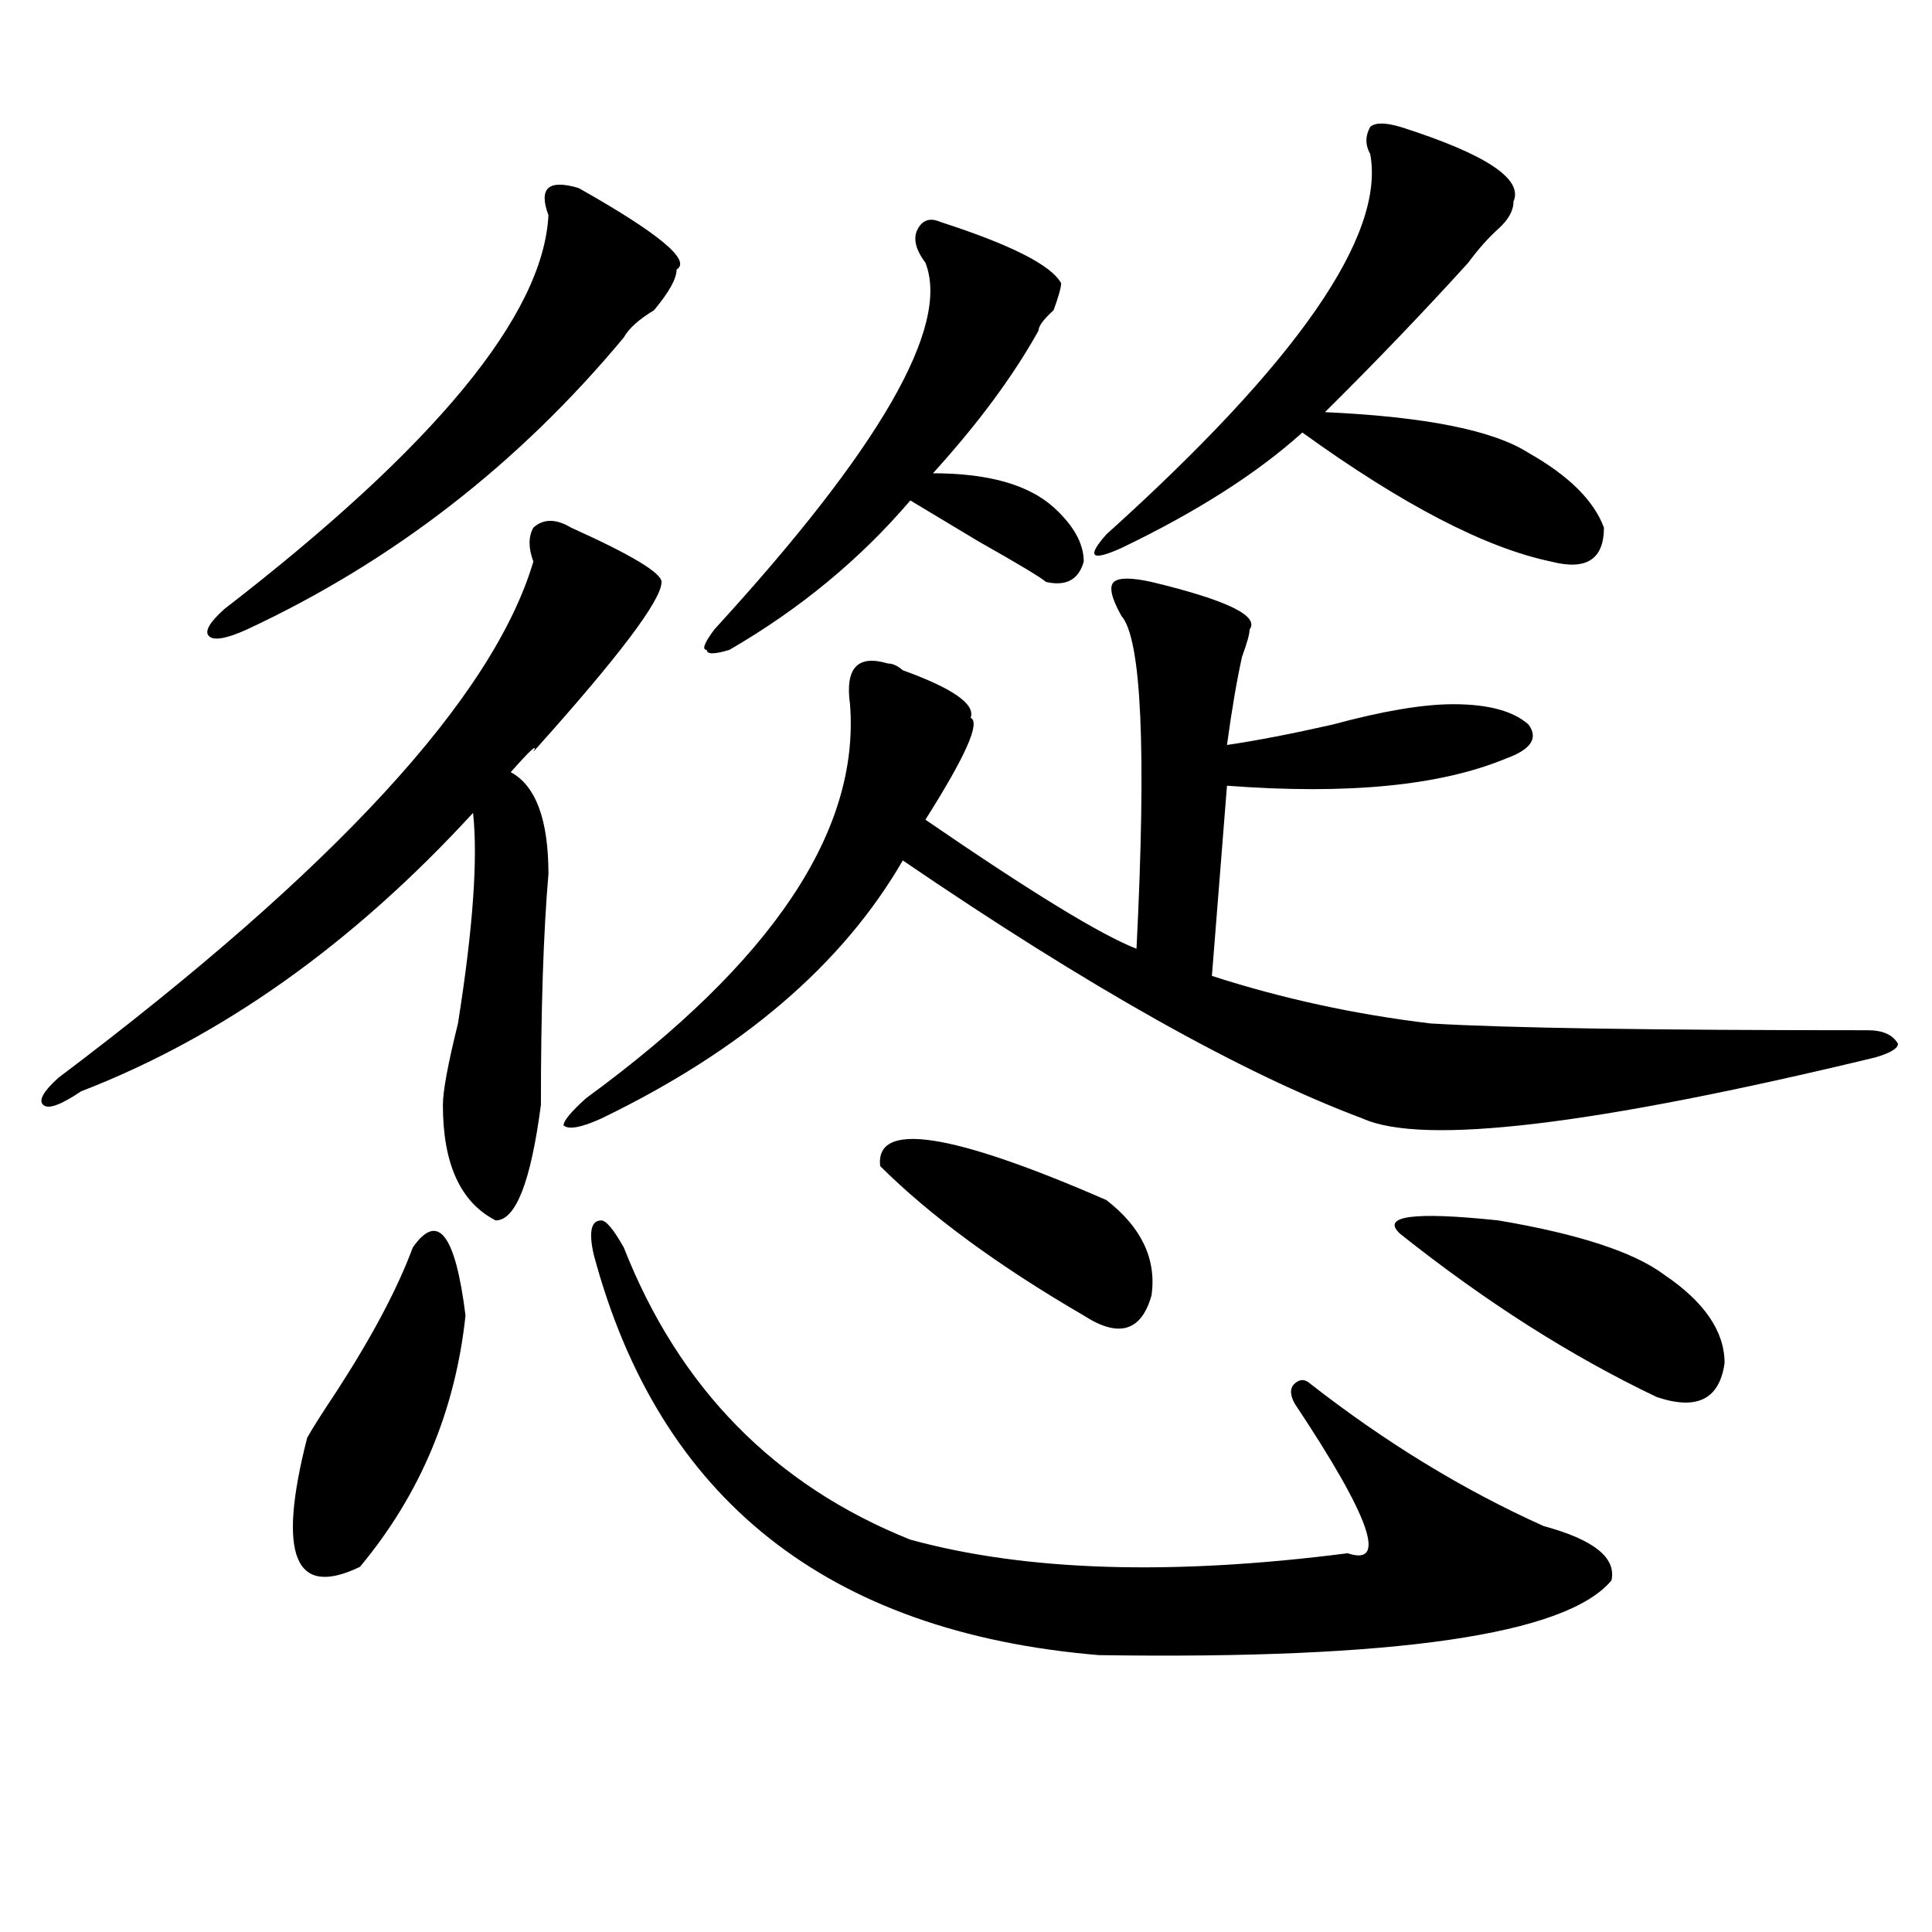
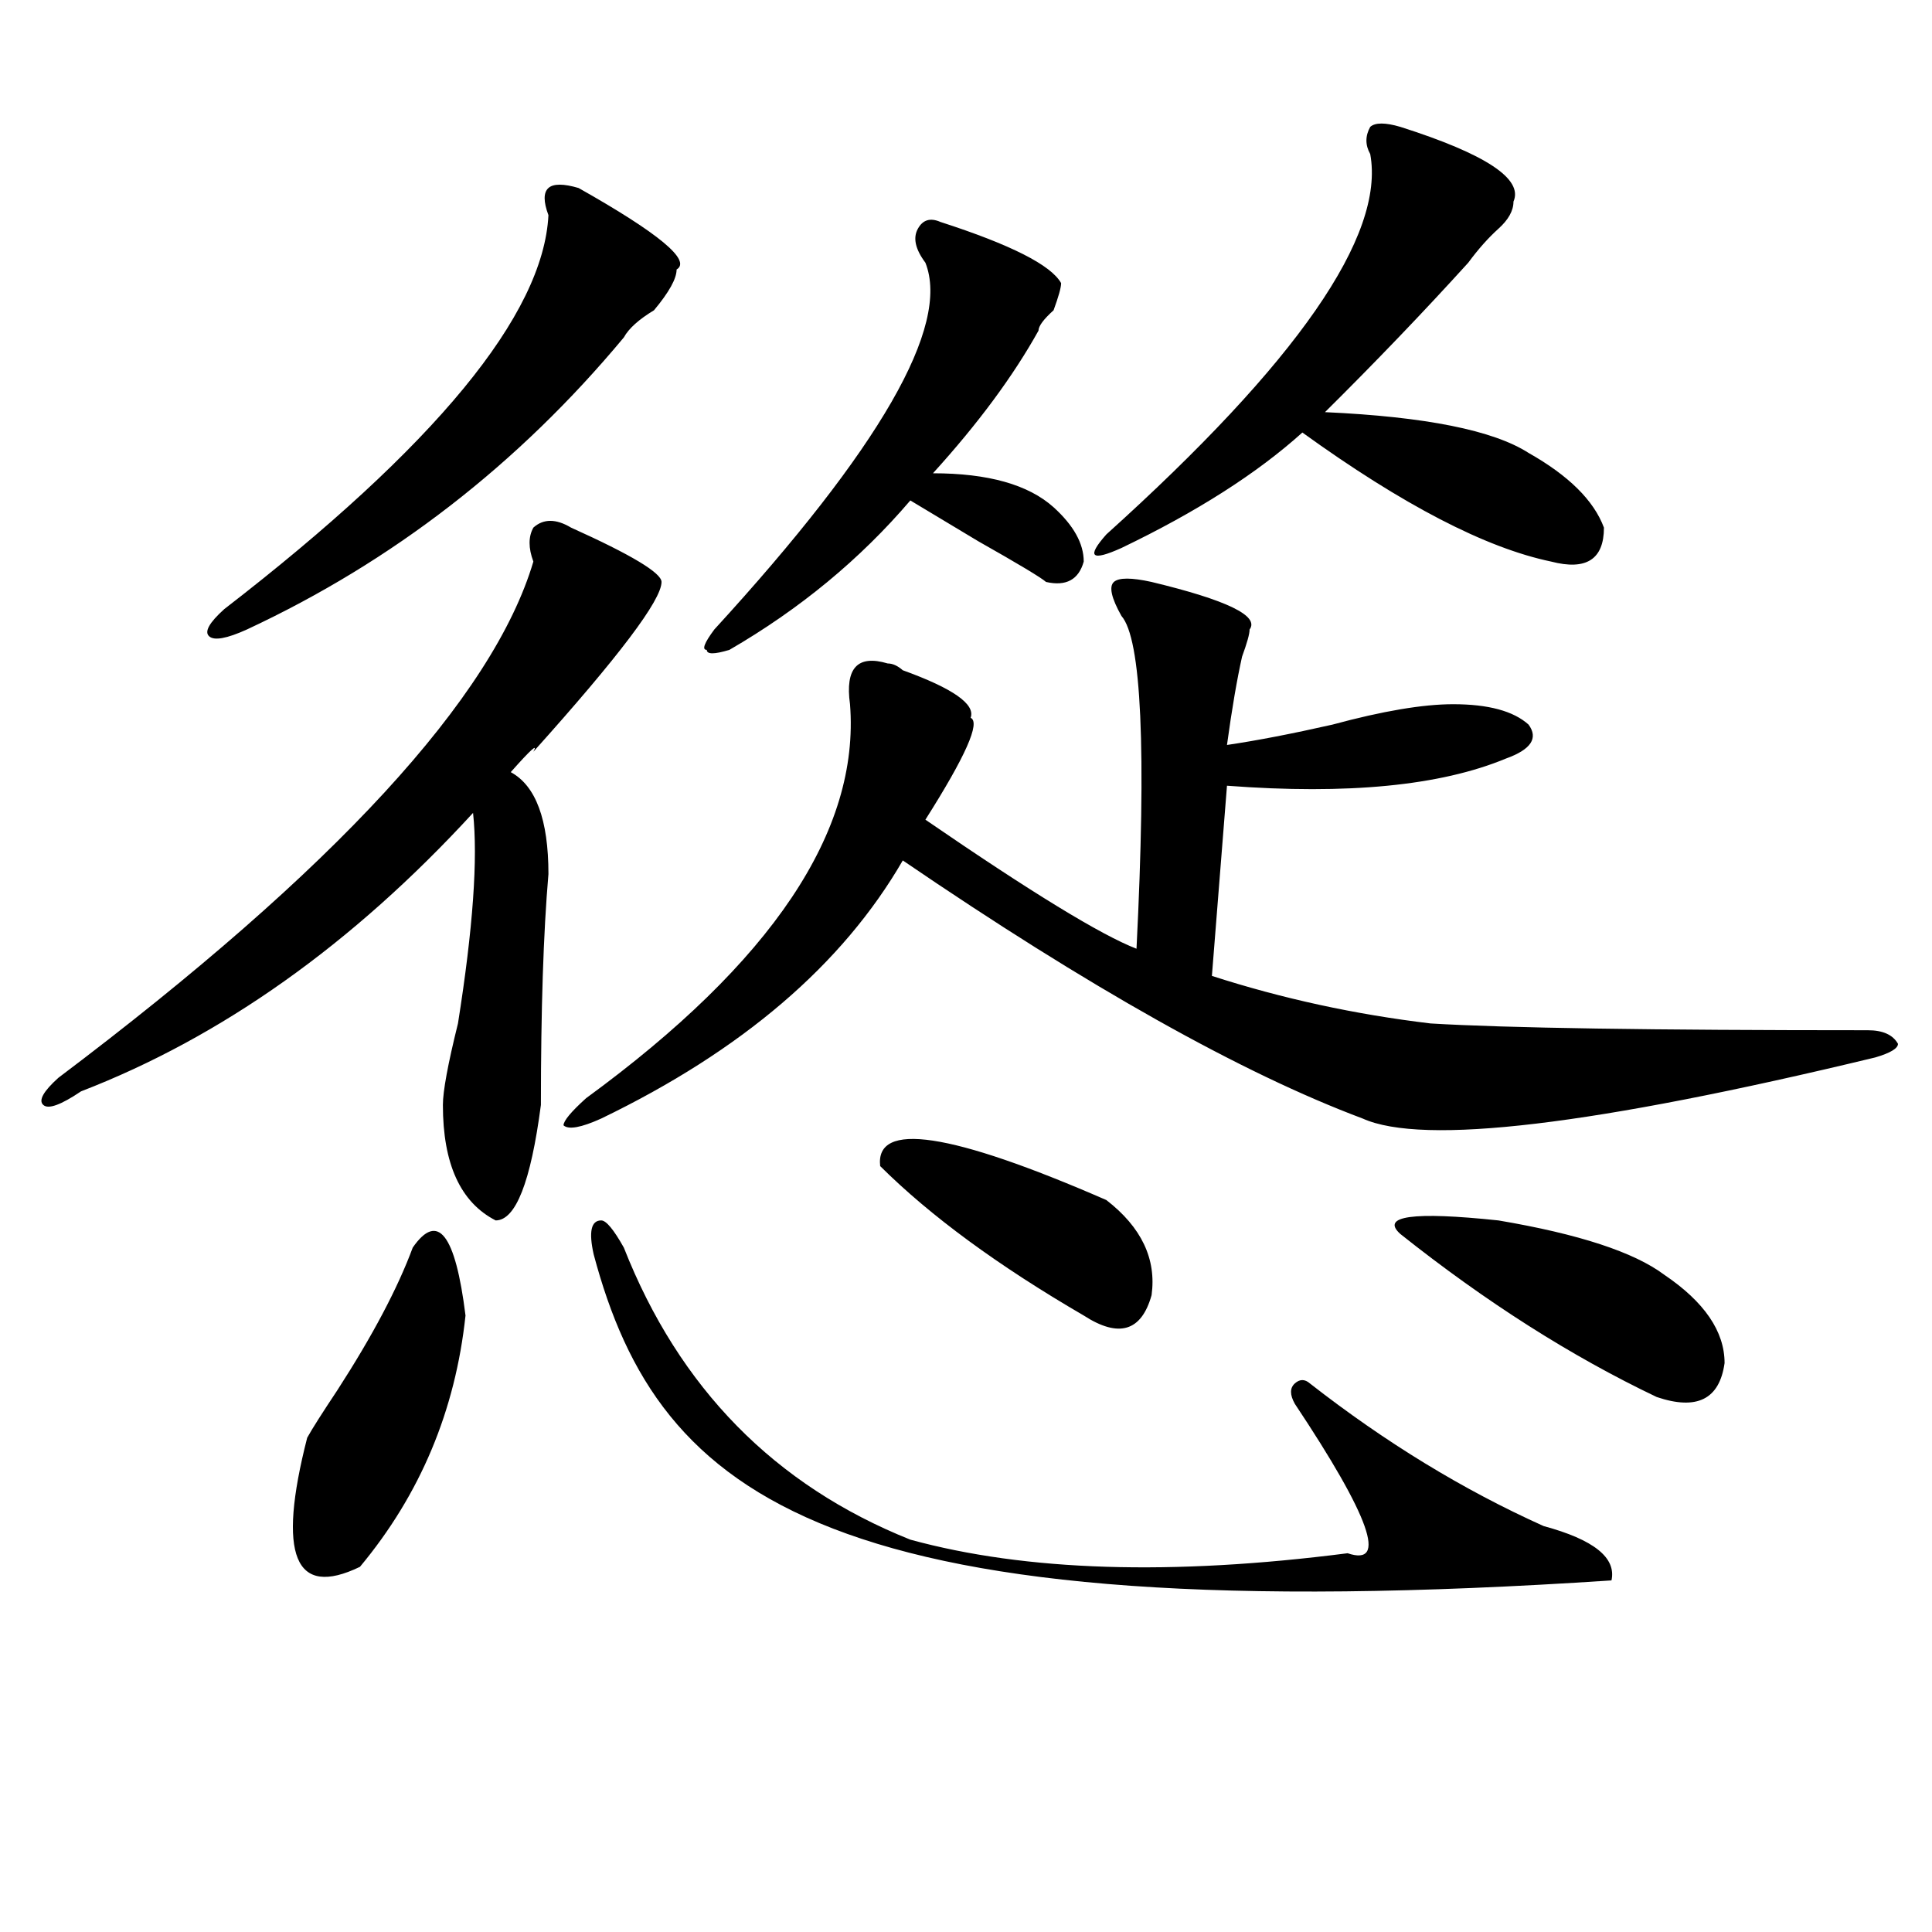
<svg xmlns="http://www.w3.org/2000/svg" version="1.1" id="图层_1" x="0px" y="0px" width="1000px" height="1000px" viewBox="0 0 1000 1000" enable-background="new 0 0 1000 1000" xml:space="preserve">
-   <path d="M295.578,273.094c31.219,14.063,46.828,23.456,46.828,28.125c0,9.394-22.133,38.672-66.34,87.891  c2.562-4.669-1.341-1.153-11.707,10.547c12.988,7.031,19.512,24.609,19.512,52.734c-2.621,30.487-3.902,70.313-3.902,119.531  c-5.243,39.881-13.048,59.766-23.414,59.766c-18.23-9.338-27.316-29.278-27.316-59.766c0-7.031,2.561-21.094,7.804-42.188  c7.805-49.219,10.366-85.528,7.805-108.984c-62.437,68.006-130.118,116.016-202.921,144.141  c-10.426,7.031-16.951,9.394-19.512,7.031c-2.622-2.307,0-7.031,7.805-14.063c143.045-107.775,224.995-196.875,245.847-267.188  c-2.621-7.031-2.621-12.854,0-17.578C281.25,268.425,287.773,268.425,295.578,273.094z M299.48,97.313  c41.585,23.456,58.535,37.519,50.73,42.188c0,4.725-3.902,11.756-11.707,21.094c-7.805,4.725-13.048,9.394-15.609,14.063  C268.262,240.3,203.203,290.672,127.778,325.828c-10.426,4.725-16.951,5.878-19.512,3.516c-2.622-2.307,0-7.031,7.805-14.063  c109.266-84.375,165.179-152.325,167.8-203.906c-2.621-7.031-2.621-11.7,0-14.063C286.433,95.006,291.676,95.006,299.48,97.313z   M213.629,645.75c12.988-18.731,22.073-7.031,27.316,35.156c-5.243,49.219-23.414,92.615-54.632,130.078  c-33.84,16.369-42.926-5.878-27.316-66.797c2.561-4.669,7.805-12.854,15.609-24.609C192.776,691.453,205.825,666.844,213.629,645.75  z M596.059,301.219c39.023,9.394,55.914,17.578,50.73,24.609c0,2.362-1.341,7.031-3.902,14.063  c-2.621,11.756-5.243,26.972-7.805,45.703c15.609-2.307,33.78-5.822,54.633-10.547c25.976-7.031,46.828-10.547,62.438-10.547  c18.171,0,31.219,3.516,39.023,10.547c5.184,7.031,1.281,12.909-11.707,17.578c-33.84,14.063-81.949,18.787-144.387,14.063  l-7.805,98.438c36.402,11.756,74.145,19.94,113.168,24.609c39.023,2.362,114.449,3.516,226.336,3.516  c7.805,0,12.988,2.362,15.609,7.031c0,2.362-3.902,4.725-11.707,7.031c-145.728,35.156-234.141,45.703-265.359,31.641  c-62.438-23.4-141.825-67.95-238.043-133.594c-31.219,53.943-83.29,98.438-156.094,133.594c-10.426,4.725-16.95,5.878-19.512,3.516  c0-2.307,3.902-7.031,11.707-14.063c96.218-70.313,141.766-138.263,136.582-203.906c-2.621-18.731,3.902-25.763,19.512-21.094  c2.562,0,5.184,1.209,7.805,3.516c25.976,9.394,37.683,17.578,35.121,24.609c5.184,2.362-2.621,19.94-23.414,52.734  c54.633,37.519,91.035,59.766,109.266,66.797c5.184-103.106,2.562-160.51-7.805-172.266c-5.243-9.338-6.523-15.216-3.902-17.578  C579.108,298.912,585.633,298.912,596.059,301.219z M307.285,649.266c-2.621-11.7-1.341-17.578,3.902-17.578  c2.562,0,6.464,4.725,11.707,14.063c28.598,72.675,78.047,123.047,148.289,151.172c59.816,16.369,135.241,18.731,226.336,7.031  c20.793,7.031,11.707-18.731-27.316-77.344c-2.621-4.669-2.621-8.185,0-10.547c2.562-2.307,5.184-2.307,7.805,0  c39.023,30.487,79.328,55.097,120.973,73.828c25.976,7.031,37.683,16.369,35.121,28.125  c-23.414,28.125-111.887,40.979-265.359,38.672C428.258,844.932,341.065,775.828,307.285,649.266z M486.793,114.891  c36.402,11.756,57.194,22.303,62.438,31.641c0,2.362-1.341,7.031-3.902,14.063c-5.243,4.725-7.805,8.24-7.805,10.547  c-13.048,23.456-31.219,48.065-54.633,73.828c28.598,0,49.39,5.878,62.438,17.578c10.366,9.394,15.609,18.787,15.609,28.125  c-2.621,9.394-9.146,12.909-19.512,10.547c-2.621-2.307-14.328-9.338-35.121-21.094c-15.609-9.338-27.316-16.369-35.121-21.094  c-26.035,30.487-57.254,56.25-93.656,77.344c-7.805,2.362-11.707,2.362-11.707,0c-2.621,0-1.341-3.516,3.902-10.547  c85.852-93.713,122.254-156.994,109.266-189.844c-5.243-7.031-6.523-12.854-3.902-17.578  C477.647,113.737,481.55,112.584,486.793,114.891z M455.574,603.563c-2.621-23.4,36.402-17.578,117.07,17.578  c18.171,14.063,25.976,30.487,23.414,49.219c-5.243,18.787-16.95,22.303-35.121,10.547  C516.671,655.144,481.55,629.381,455.574,603.563z M724.836,65.672c44.207,14.063,63.719,26.972,58.535,38.672  c0,4.725-2.621,9.394-7.805,14.063c-5.243,4.725-10.426,10.547-15.609,17.578c-23.414,25.818-48.169,51.581-74.145,77.344  c52.012,2.362,87.133,9.394,105.363,21.094c20.793,11.756,33.78,24.609,39.023,38.672c0,16.425-9.146,22.303-27.316,17.578  c-33.84-7.031-76.766-29.278-128.777-66.797c-23.414,21.094-54.633,41.034-93.656,59.766c-15.609,7.031-18.23,4.725-7.805-7.031  c98.84-89.044,144.387-154.688,136.582-196.875c-2.621-4.669-2.621-9.338,0-14.063C711.788,63.365,717.031,63.365,724.836,65.672z   M724.836,638.719c-10.426-9.338,6.464-11.7,50.73-7.031c41.585,7.031,70.242,16.425,85.852,28.125  c20.793,14.063,31.219,29.334,31.219,45.703c-2.621,18.787-14.328,24.609-35.121,17.578  C813.249,702,769.043,673.875,724.836,638.719z" />
+   <path d="M295.578,273.094c31.219,14.063,46.828,23.456,46.828,28.125c0,9.394-22.133,38.672-66.34,87.891  c2.562-4.669-1.341-1.153-11.707,10.547c12.988,7.031,19.512,24.609,19.512,52.734c-2.621,30.487-3.902,70.313-3.902,119.531  c-5.243,39.881-13.048,59.766-23.414,59.766c-18.23-9.338-27.316-29.278-27.316-59.766c0-7.031,2.561-21.094,7.804-42.188  c7.805-49.219,10.366-85.528,7.805-108.984c-62.437,68.006-130.118,116.016-202.921,144.141  c-10.426,7.031-16.951,9.394-19.512,7.031c-2.622-2.307,0-7.031,7.805-14.063c143.045-107.775,224.995-196.875,245.847-267.188  c-2.621-7.031-2.621-12.854,0-17.578C281.25,268.425,287.773,268.425,295.578,273.094z M299.48,97.313  c41.585,23.456,58.535,37.519,50.73,42.188c0,4.725-3.902,11.756-11.707,21.094c-7.805,4.725-13.048,9.394-15.609,14.063  C268.262,240.3,203.203,290.672,127.778,325.828c-10.426,4.725-16.951,5.878-19.512,3.516c-2.622-2.307,0-7.031,7.805-14.063  c109.266-84.375,165.179-152.325,167.8-203.906c-2.621-7.031-2.621-11.7,0-14.063C286.433,95.006,291.676,95.006,299.48,97.313z   M213.629,645.75c12.988-18.731,22.073-7.031,27.316,35.156c-5.243,49.219-23.414,92.615-54.632,130.078  c-33.84,16.369-42.926-5.878-27.316-66.797c2.561-4.669,7.805-12.854,15.609-24.609C192.776,691.453,205.825,666.844,213.629,645.75  z M596.059,301.219c39.023,9.394,55.914,17.578,50.73,24.609c0,2.362-1.341,7.031-3.902,14.063  c-2.621,11.756-5.243,26.972-7.805,45.703c15.609-2.307,33.78-5.822,54.633-10.547c25.976-7.031,46.828-10.547,62.438-10.547  c18.171,0,31.219,3.516,39.023,10.547c5.184,7.031,1.281,12.909-11.707,17.578c-33.84,14.063-81.949,18.787-144.387,14.063  l-7.805,98.438c36.402,11.756,74.145,19.94,113.168,24.609c39.023,2.362,114.449,3.516,226.336,3.516  c7.805,0,12.988,2.362,15.609,7.031c0,2.362-3.902,4.725-11.707,7.031c-145.728,35.156-234.141,45.703-265.359,31.641  c-62.438-23.4-141.825-67.95-238.043-133.594c-31.219,53.943-83.29,98.438-156.094,133.594c-10.426,4.725-16.95,5.878-19.512,3.516  c0-2.307,3.902-7.031,11.707-14.063c96.218-70.313,141.766-138.263,136.582-203.906c-2.621-18.731,3.902-25.763,19.512-21.094  c2.562,0,5.184,1.209,7.805,3.516c25.976,9.394,37.683,17.578,35.121,24.609c5.184,2.362-2.621,19.94-23.414,52.734  c54.633,37.519,91.035,59.766,109.266,66.797c5.184-103.106,2.562-160.51-7.805-172.266c-5.243-9.338-6.523-15.216-3.902-17.578  C579.108,298.912,585.633,298.912,596.059,301.219z M307.285,649.266c-2.621-11.7-1.341-17.578,3.902-17.578  c2.562,0,6.464,4.725,11.707,14.063c28.598,72.675,78.047,123.047,148.289,151.172c59.816,16.369,135.241,18.731,226.336,7.031  c20.793,7.031,11.707-18.731-27.316-77.344c-2.621-4.669-2.621-8.185,0-10.547c2.562-2.307,5.184-2.307,7.805,0  c39.023,30.487,79.328,55.097,120.973,73.828c25.976,7.031,37.683,16.369,35.121,28.125  C428.258,844.932,341.065,775.828,307.285,649.266z M486.793,114.891  c36.402,11.756,57.194,22.303,62.438,31.641c0,2.362-1.341,7.031-3.902,14.063c-5.243,4.725-7.805,8.24-7.805,10.547  c-13.048,23.456-31.219,48.065-54.633,73.828c28.598,0,49.39,5.878,62.438,17.578c10.366,9.394,15.609,18.787,15.609,28.125  c-2.621,9.394-9.146,12.909-19.512,10.547c-2.621-2.307-14.328-9.338-35.121-21.094c-15.609-9.338-27.316-16.369-35.121-21.094  c-26.035,30.487-57.254,56.25-93.656,77.344c-7.805,2.362-11.707,2.362-11.707,0c-2.621,0-1.341-3.516,3.902-10.547  c85.852-93.713,122.254-156.994,109.266-189.844c-5.243-7.031-6.523-12.854-3.902-17.578  C477.647,113.737,481.55,112.584,486.793,114.891z M455.574,603.563c-2.621-23.4,36.402-17.578,117.07,17.578  c18.171,14.063,25.976,30.487,23.414,49.219c-5.243,18.787-16.95,22.303-35.121,10.547  C516.671,655.144,481.55,629.381,455.574,603.563z M724.836,65.672c44.207,14.063,63.719,26.972,58.535,38.672  c0,4.725-2.621,9.394-7.805,14.063c-5.243,4.725-10.426,10.547-15.609,17.578c-23.414,25.818-48.169,51.581-74.145,77.344  c52.012,2.362,87.133,9.394,105.363,21.094c20.793,11.756,33.78,24.609,39.023,38.672c0,16.425-9.146,22.303-27.316,17.578  c-33.84-7.031-76.766-29.278-128.777-66.797c-23.414,21.094-54.633,41.034-93.656,59.766c-15.609,7.031-18.23,4.725-7.805-7.031  c98.84-89.044,144.387-154.688,136.582-196.875c-2.621-4.669-2.621-9.338,0-14.063C711.788,63.365,717.031,63.365,724.836,65.672z   M724.836,638.719c-10.426-9.338,6.464-11.7,50.73-7.031c41.585,7.031,70.242,16.425,85.852,28.125  c20.793,14.063,31.219,29.334,31.219,45.703c-2.621,18.787-14.328,24.609-35.121,17.578  C813.249,702,769.043,673.875,724.836,638.719z" />
</svg>